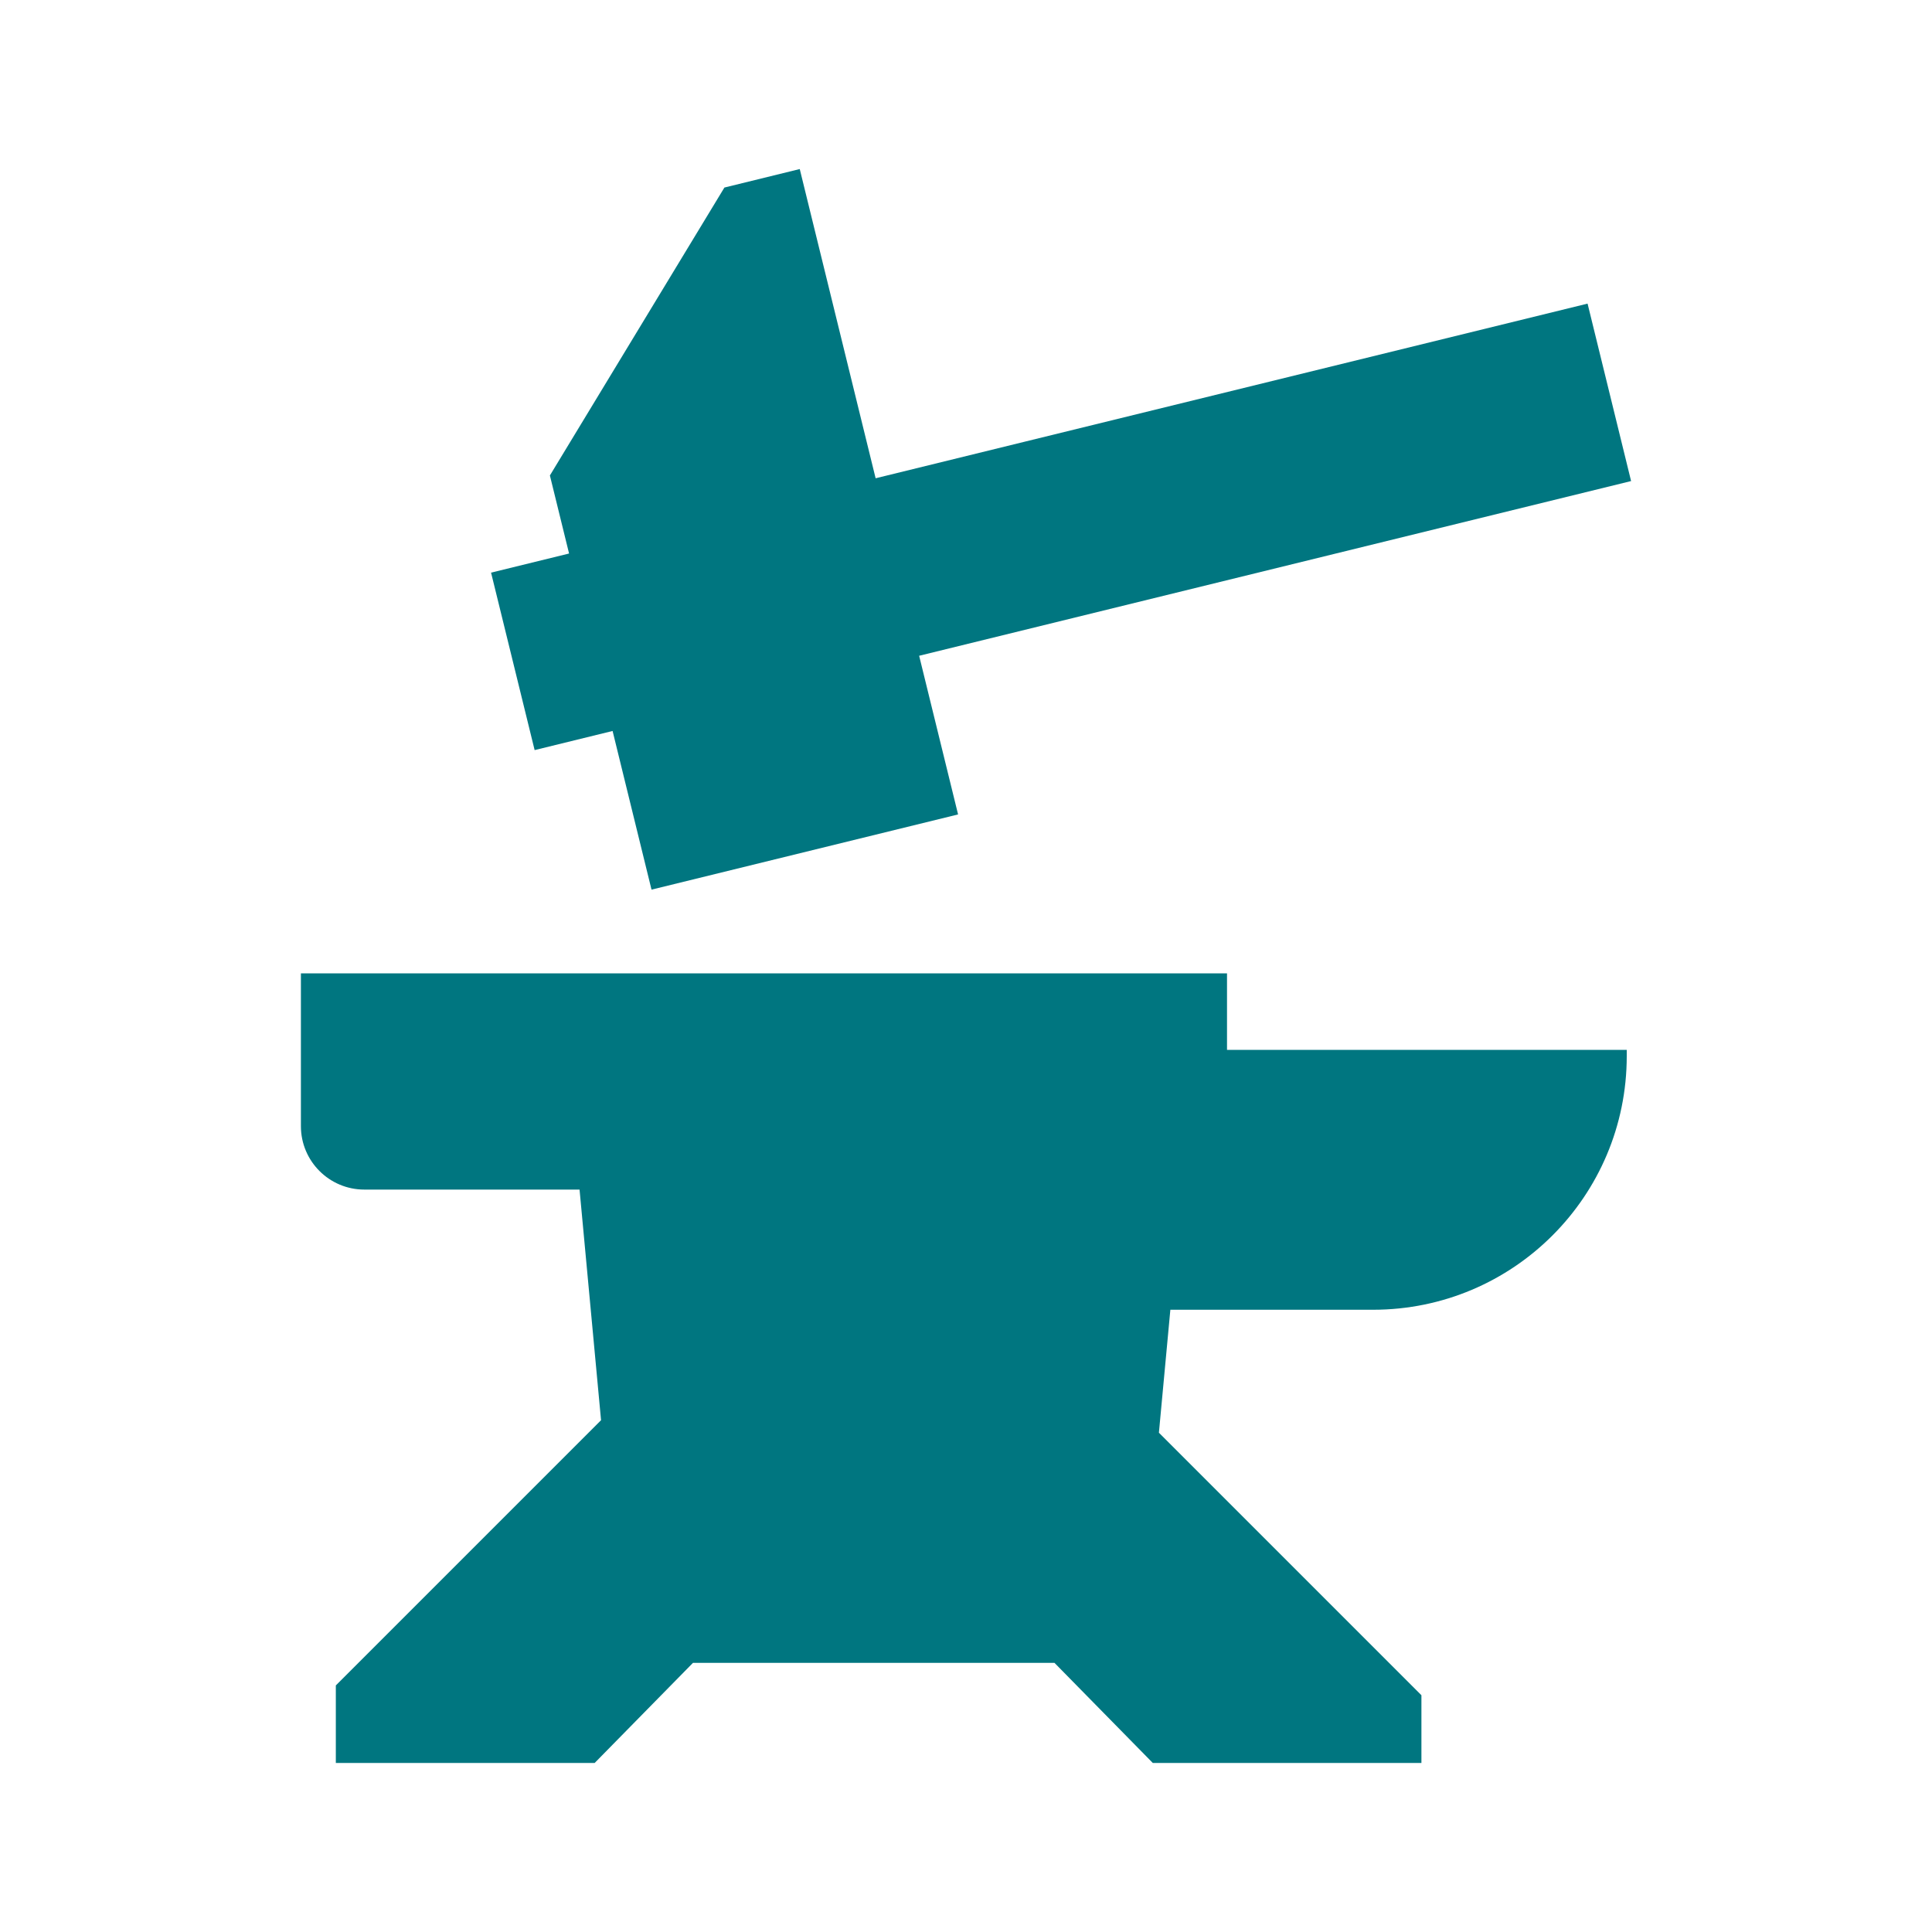
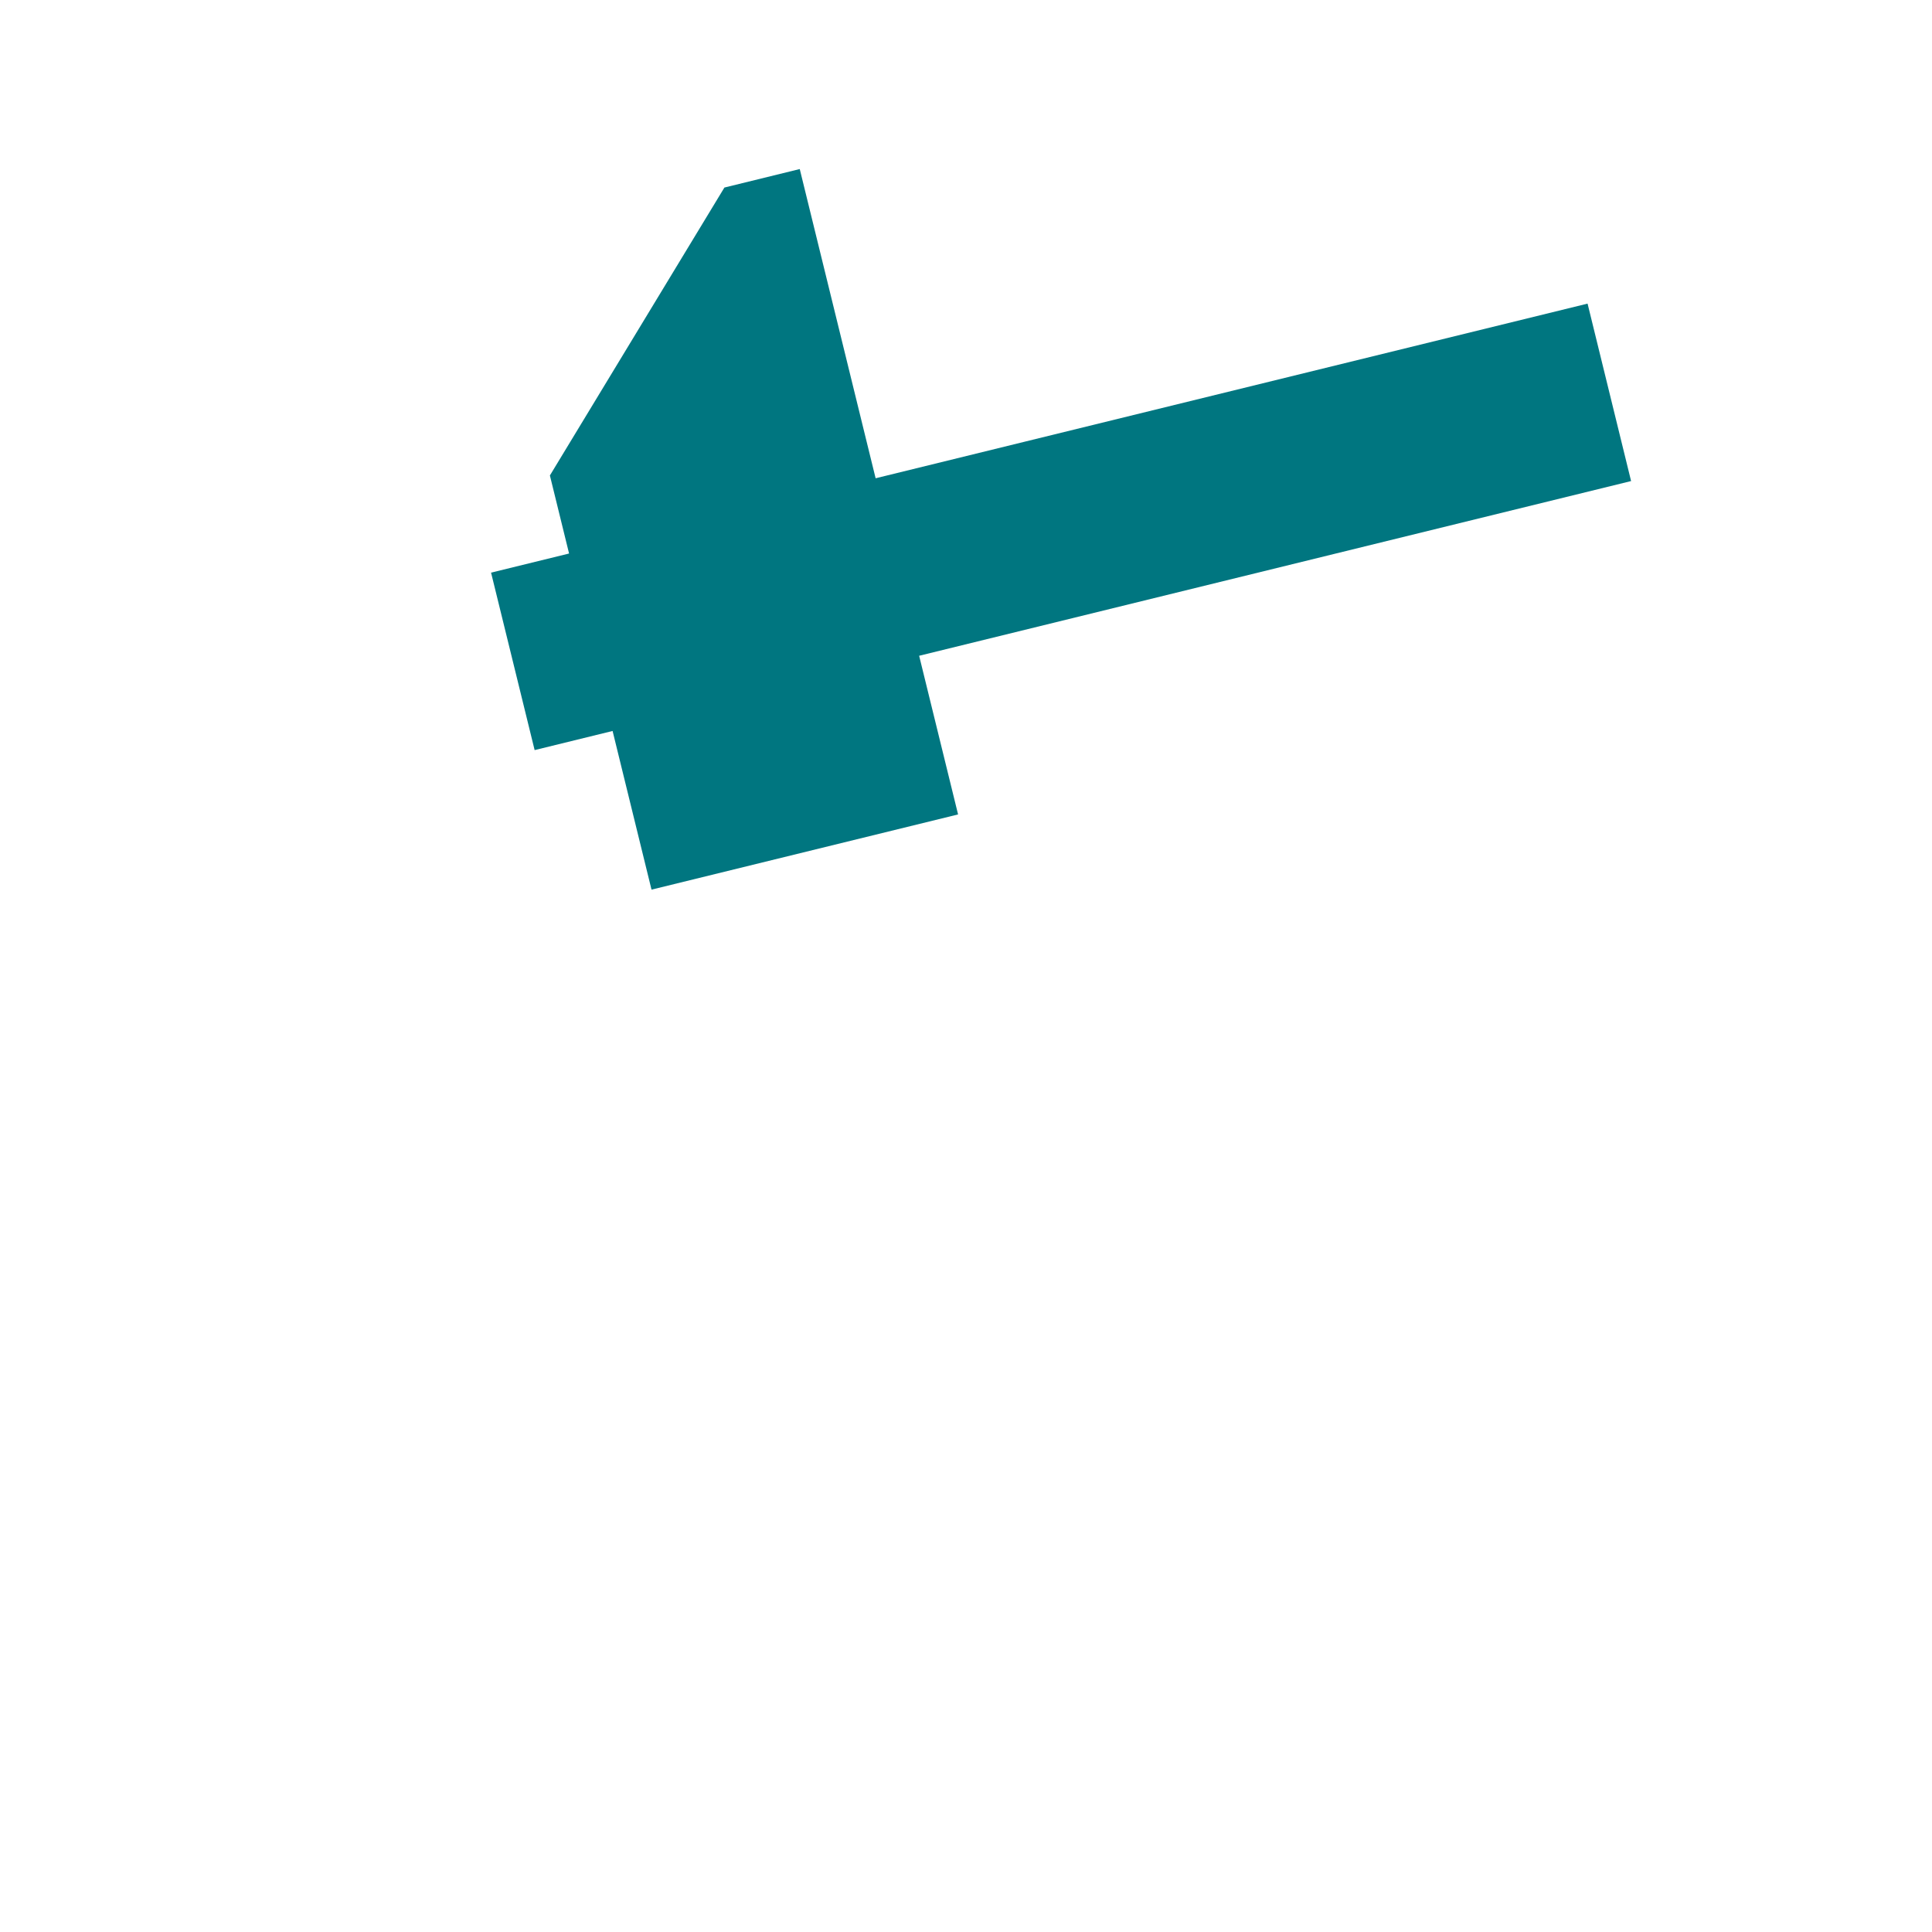
<svg xmlns="http://www.w3.org/2000/svg" id="Layer_1" data-name="Layer 1" viewBox="0 0 400 400">
  <defs>
    <style>
      .cls-1 {
        fill: none;
      }

      .cls-2 {
        fill: #007680;
      }
    </style>
  </defs>
  <rect class="cls-1" width="400" height="400" />
  <g>
-     <path class="cls-2" d="M62.3,233.16c0,7.25,5.88,13.13,13.13,13.13h44.56l4.45,47.75-54.91,54.91v16.05h53.59l20.35-20.72h74.85l20.35,20.72h55.62v-14.02l-54.35-54.35,2.37-25.46h41.97c29.01,0,52.52-23.51,52.52-52.52v-1.29h-82.76v-15.83H62.3v31.64Z" />
    <polygon class="cls-2" points="179.42 91.41 165.58 35 149.98 38.83 113.85 98.44 117.82 114.6 101.67 118.56 110.69 155.3 126.83 151.34 134.89 184.19 198.36 168.62 190.3 135.77 337.7 99.6 328.69 62.86 181.29 99.02 179.42 91.41" />
  </g>
</svg>